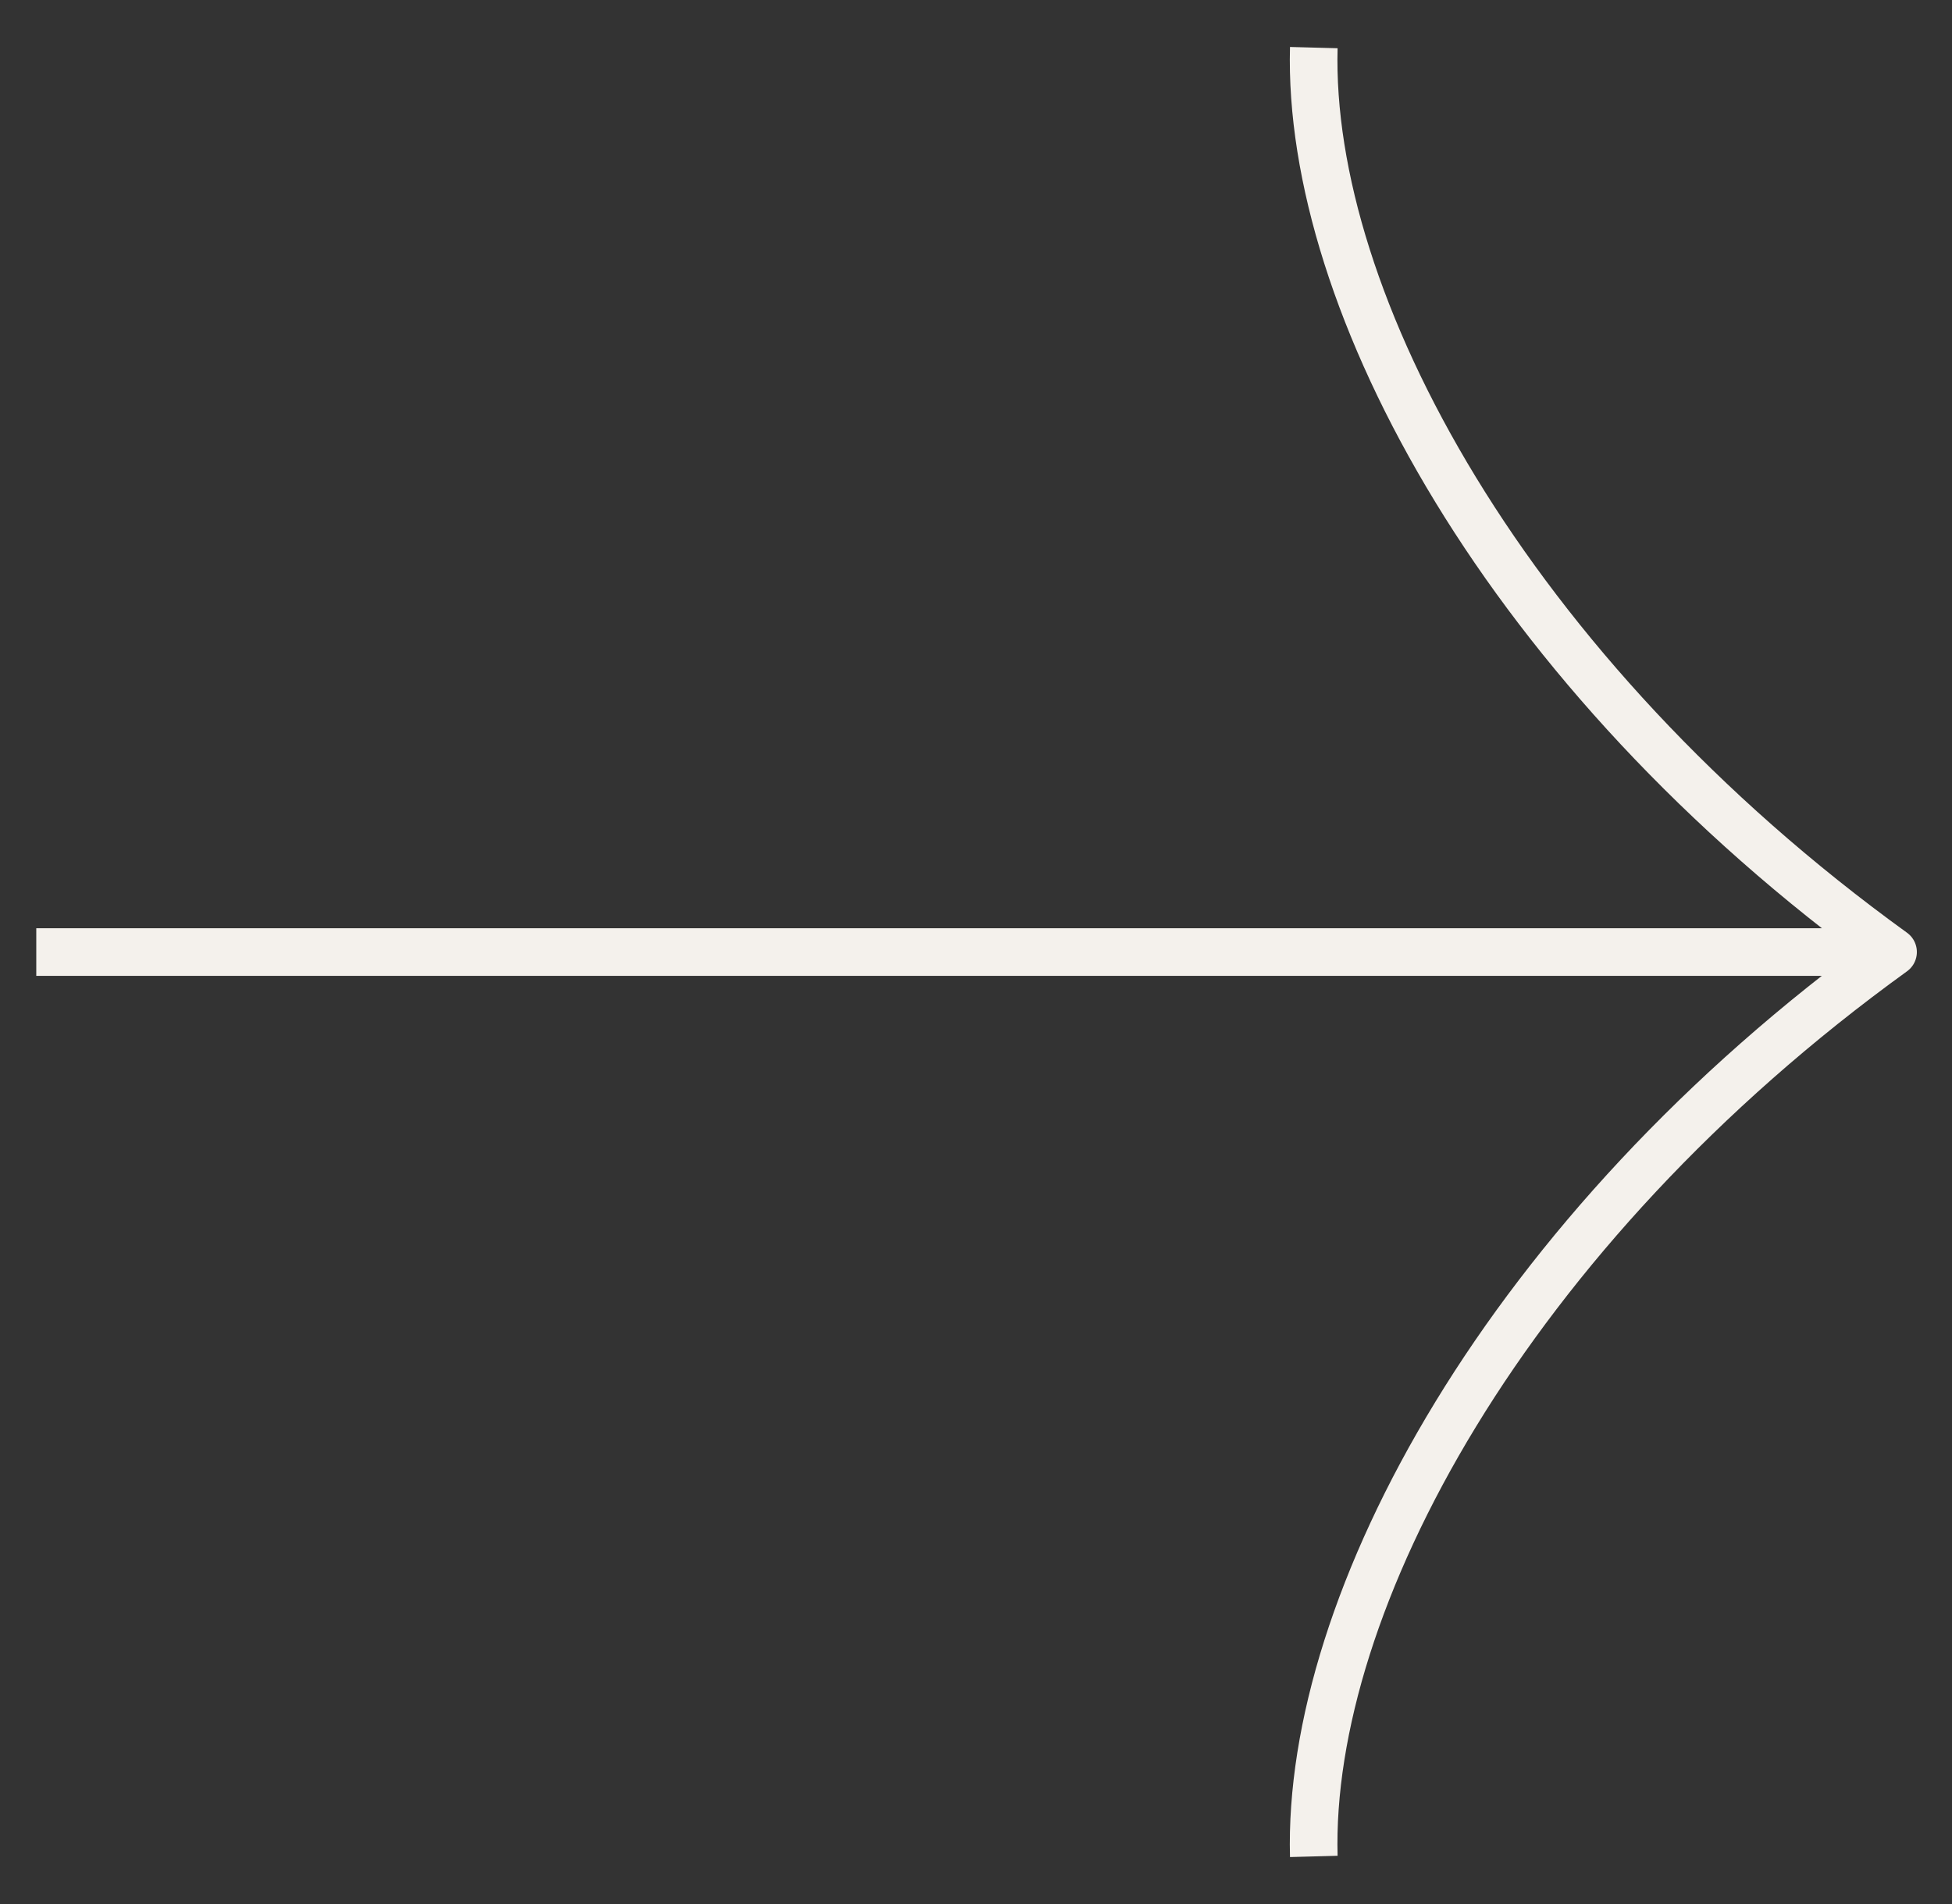
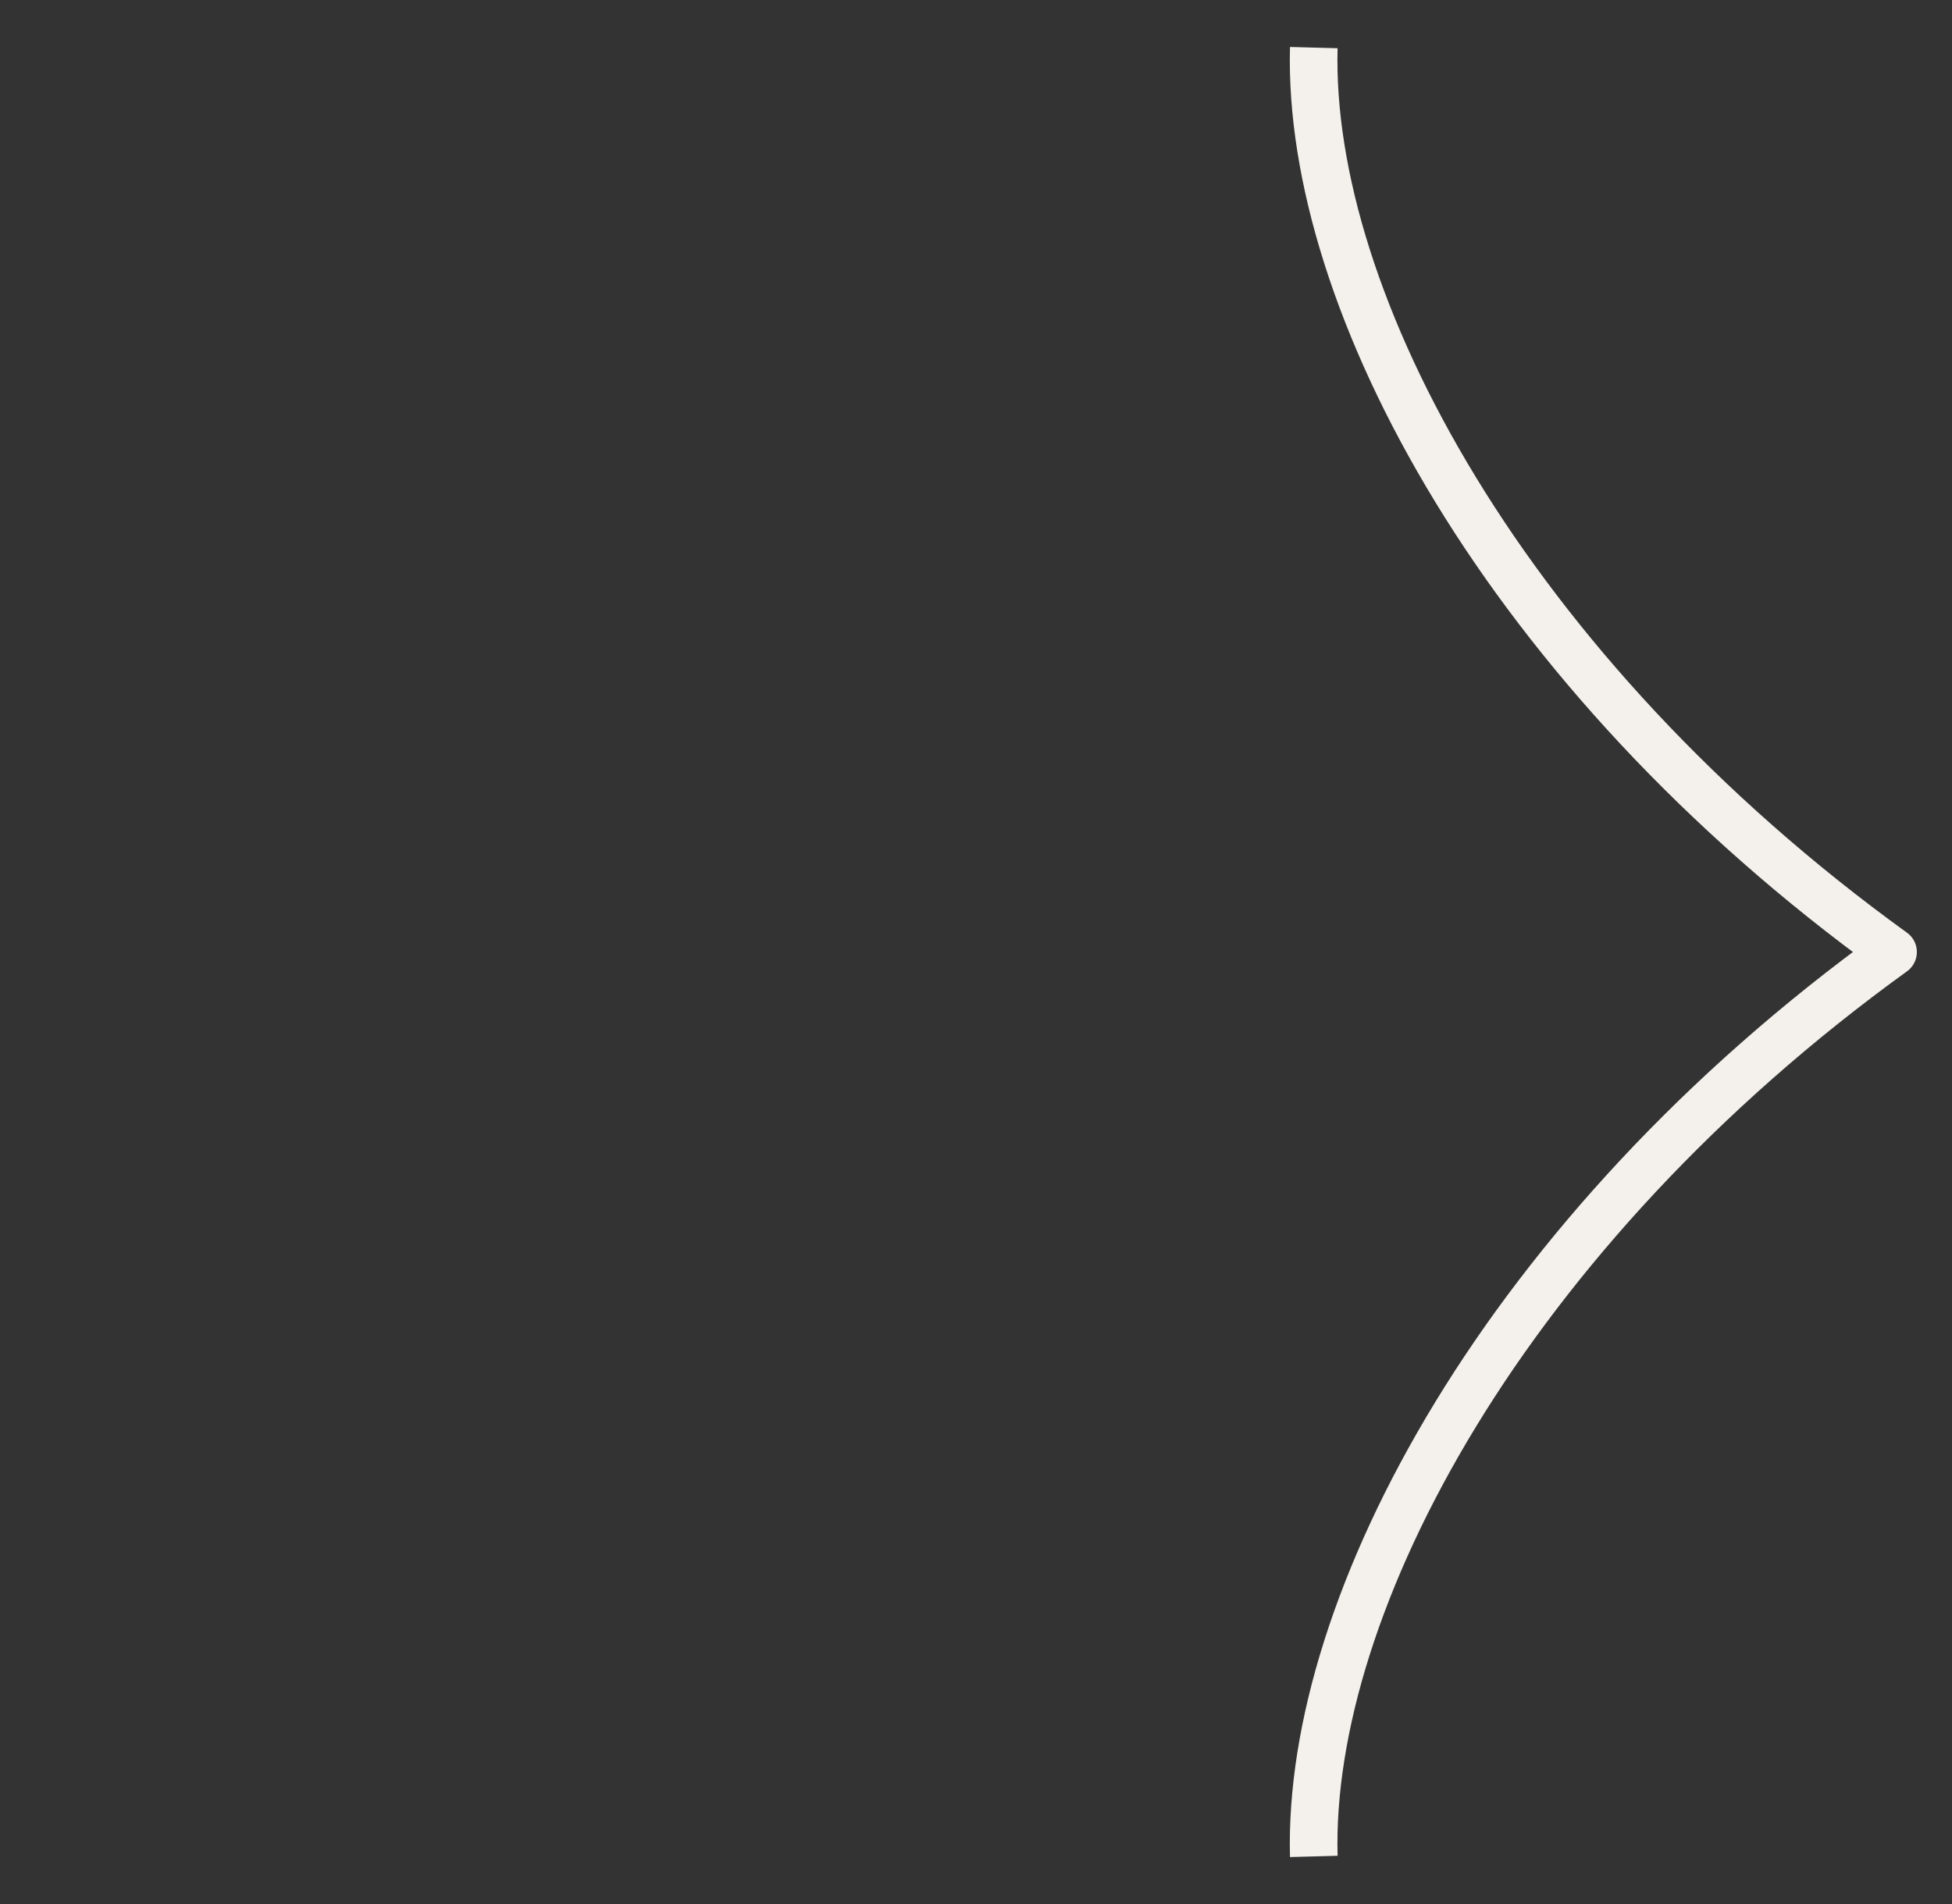
<svg xmlns="http://www.w3.org/2000/svg" width="41" height="40" viewBox="0 0 41 40" fill="none">
  <rect x="0" y="0" width="41" height="40" fill="#333333" stroke="none" />
-   <path d="M27.595 1C27.452 6.318 31.631 14.121 39.762 20C31.631 25.879 27.452 33.682 27.595 39M39.439 20.001H0.762" stroke="#F4F1EC" stroke-linejoin="round" />
+   <path d="M27.595 1C27.452 6.318 31.631 14.121 39.762 20C31.631 25.879 27.452 33.682 27.595 39M39.439 20.001" stroke="#F4F1EC" stroke-linejoin="round" />
</svg>